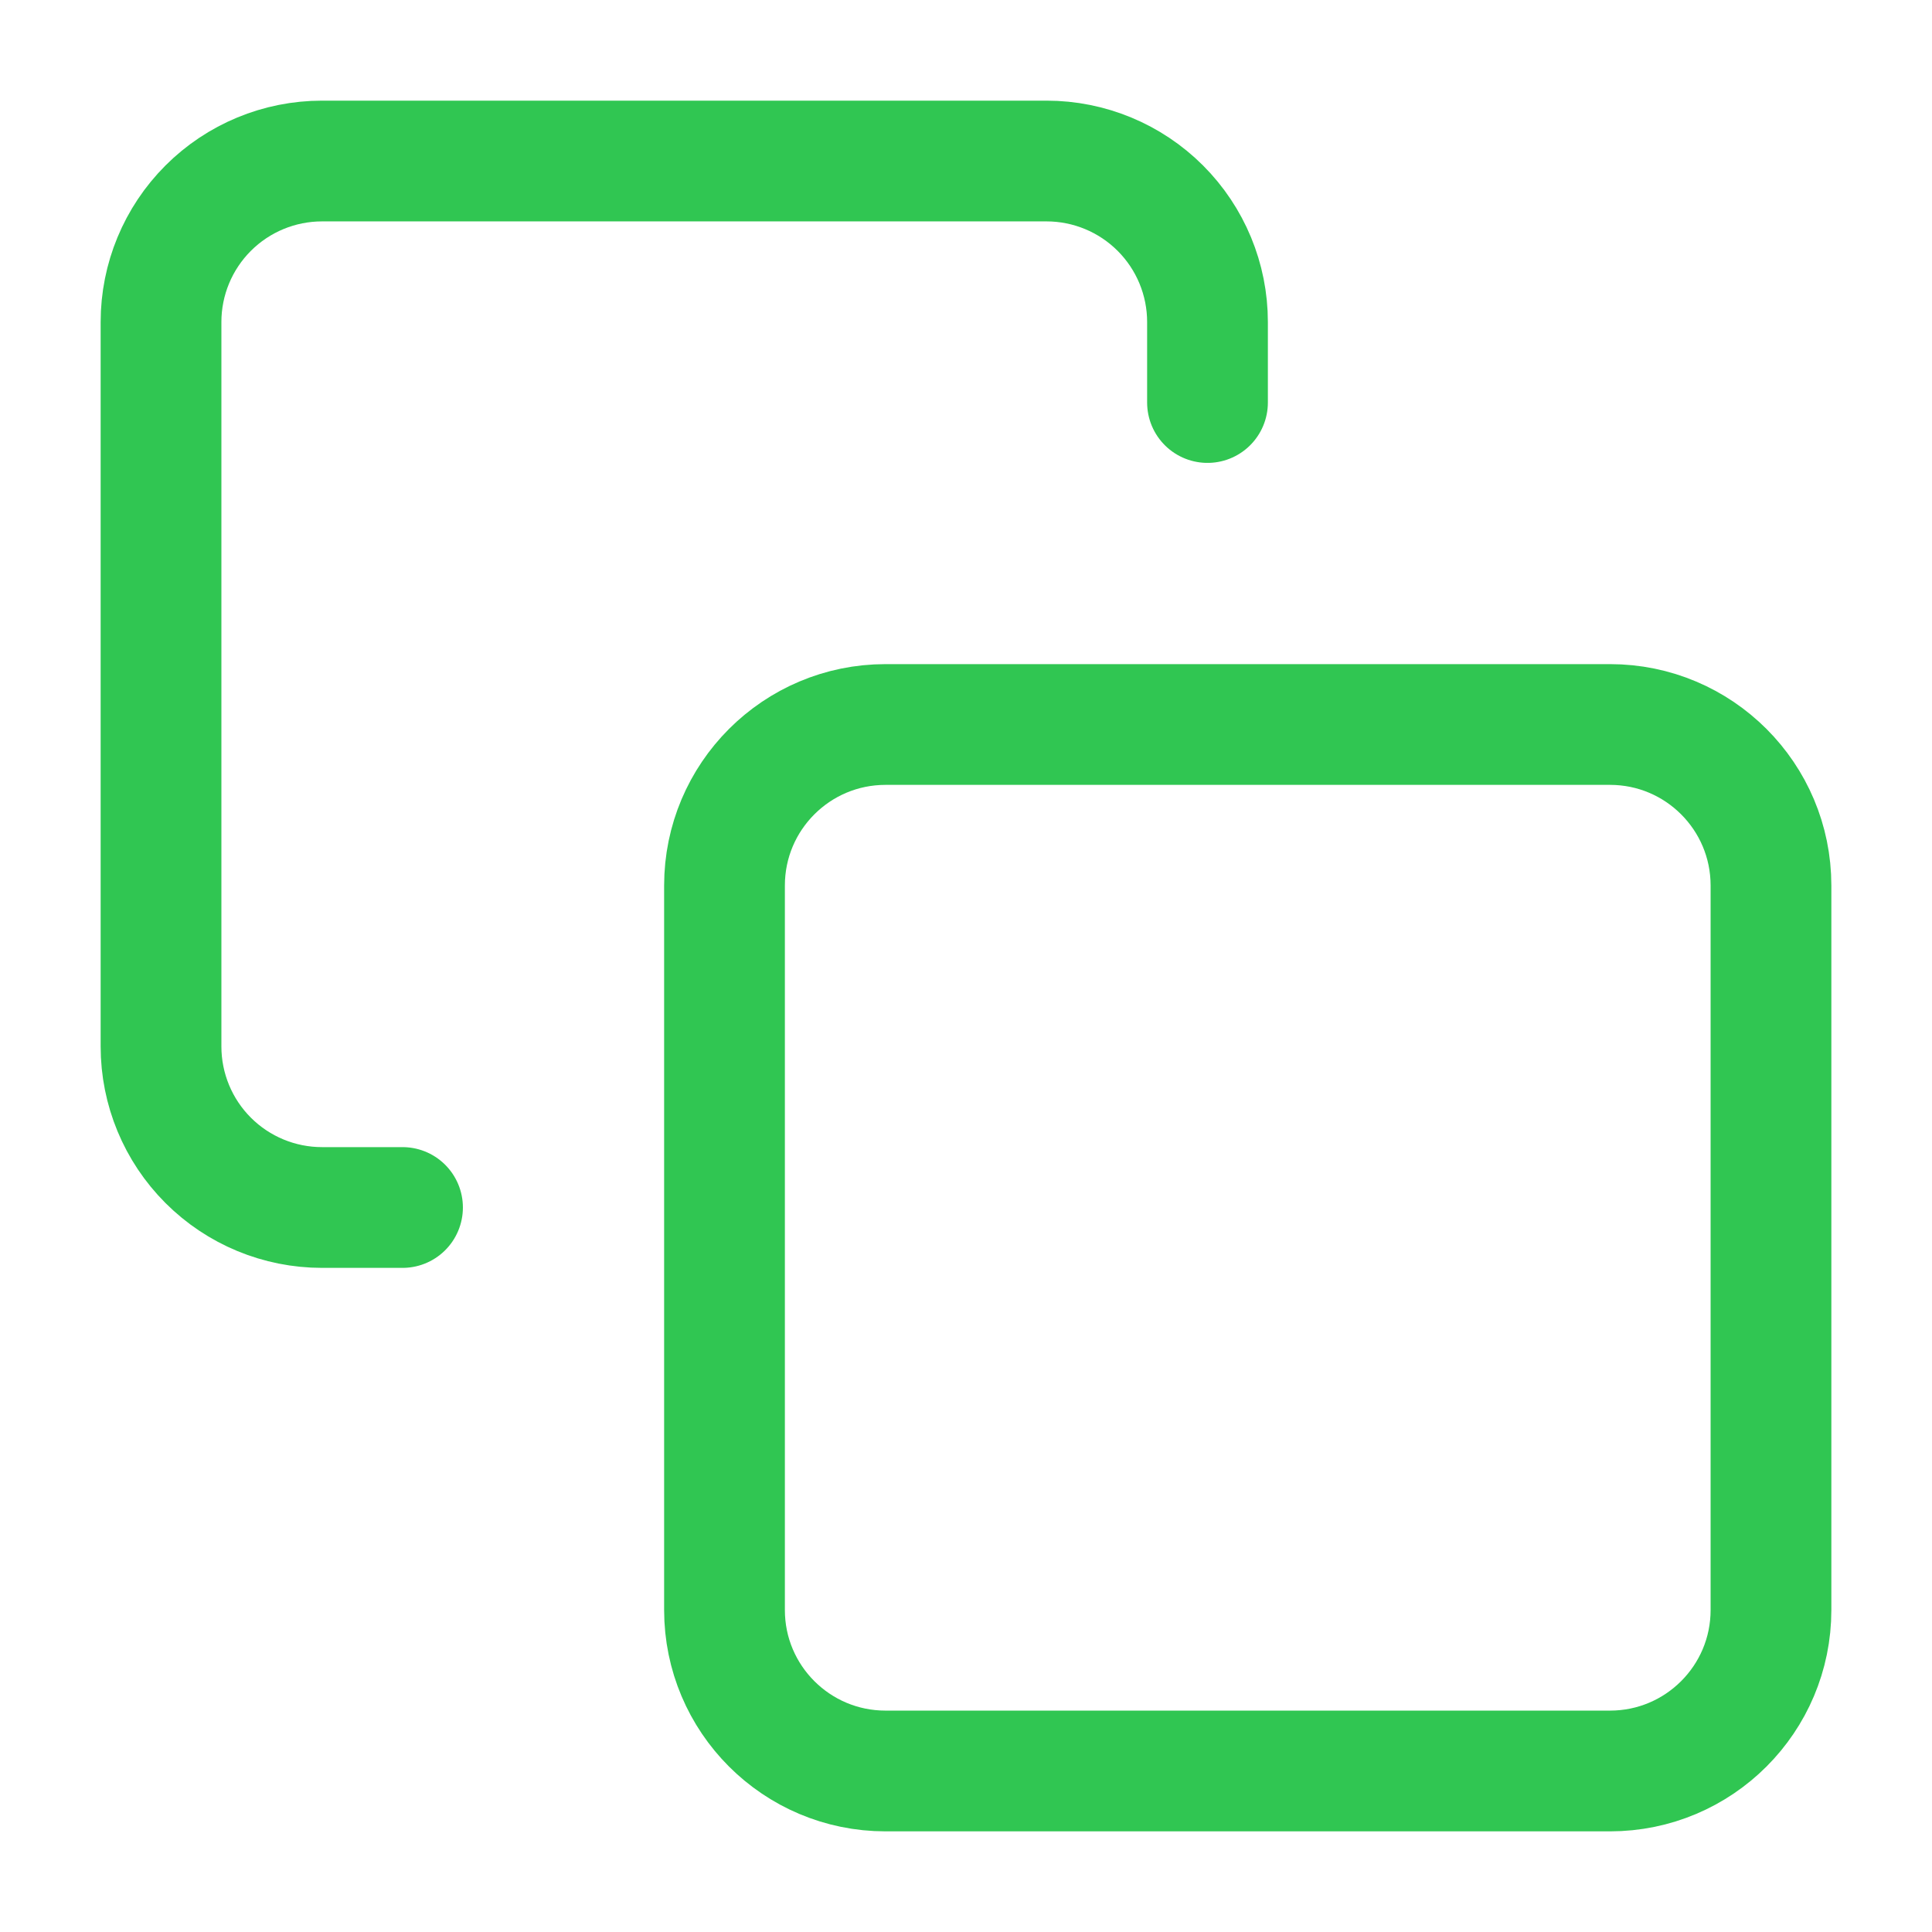
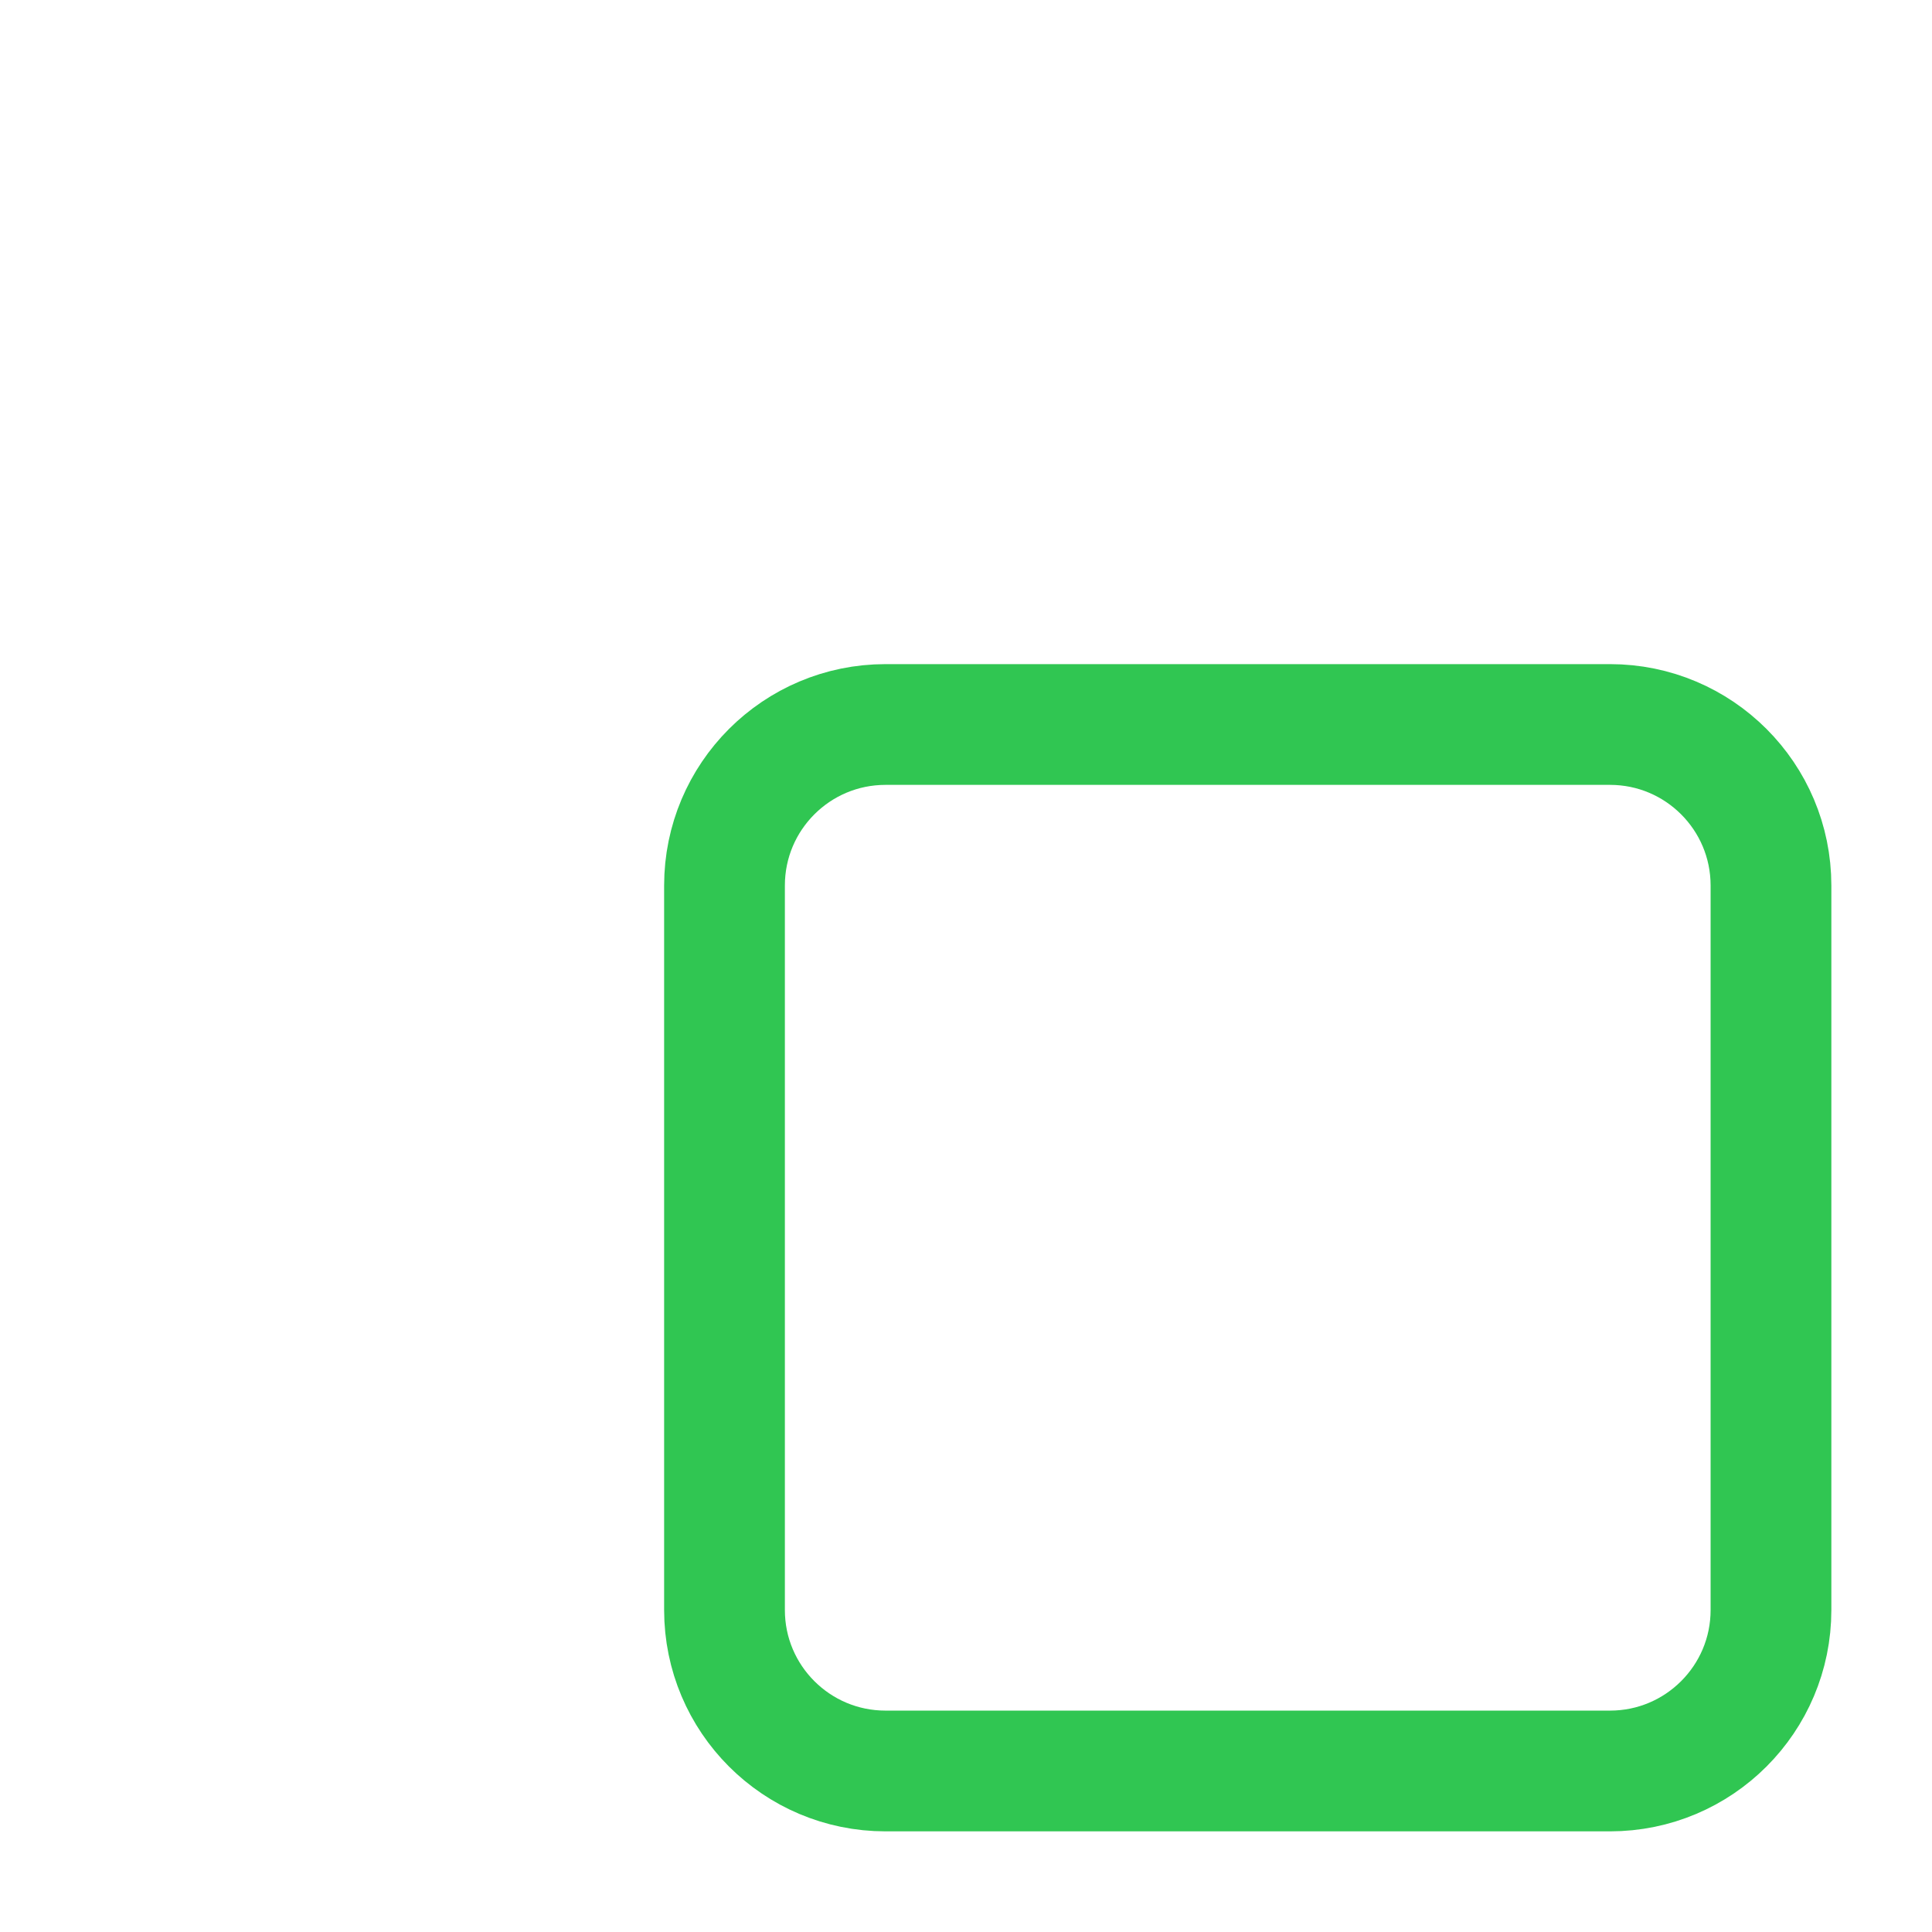
<svg xmlns="http://www.w3.org/2000/svg" width="32" height="32" viewBox="0 0 32 32" fill="none">
  <g id="copy">
    <path id="Vector" d="M26.667 12H14.667C13.194 12 12 13.194 12 14.667V26.667C12 28.139 13.194 29.333 14.667 29.333H26.667C28.139 29.333 29.333 28.139 29.333 26.667V14.667C29.333 13.194 28.139 12 26.667 12Z" stroke="#30C652" stroke-width="2" stroke-linecap="round" stroke-linejoin="round" />
-     <path id="Vector_2" d="M6.667 20H5.334C4.626 20 3.948 19.719 3.448 19.219C2.948 18.719 2.667 18.041 2.667 17.333V5.333C2.667 4.626 2.948 3.948 3.448 3.448C3.948 2.948 4.626 2.667 5.334 2.667H17.334C18.041 2.667 18.719 2.948 19.219 3.448C19.719 3.948 20 4.626 20 5.333V6.667" stroke="#30C652" stroke-width="2" stroke-linecap="round" stroke-linejoin="round" />
  </g>
</svg>